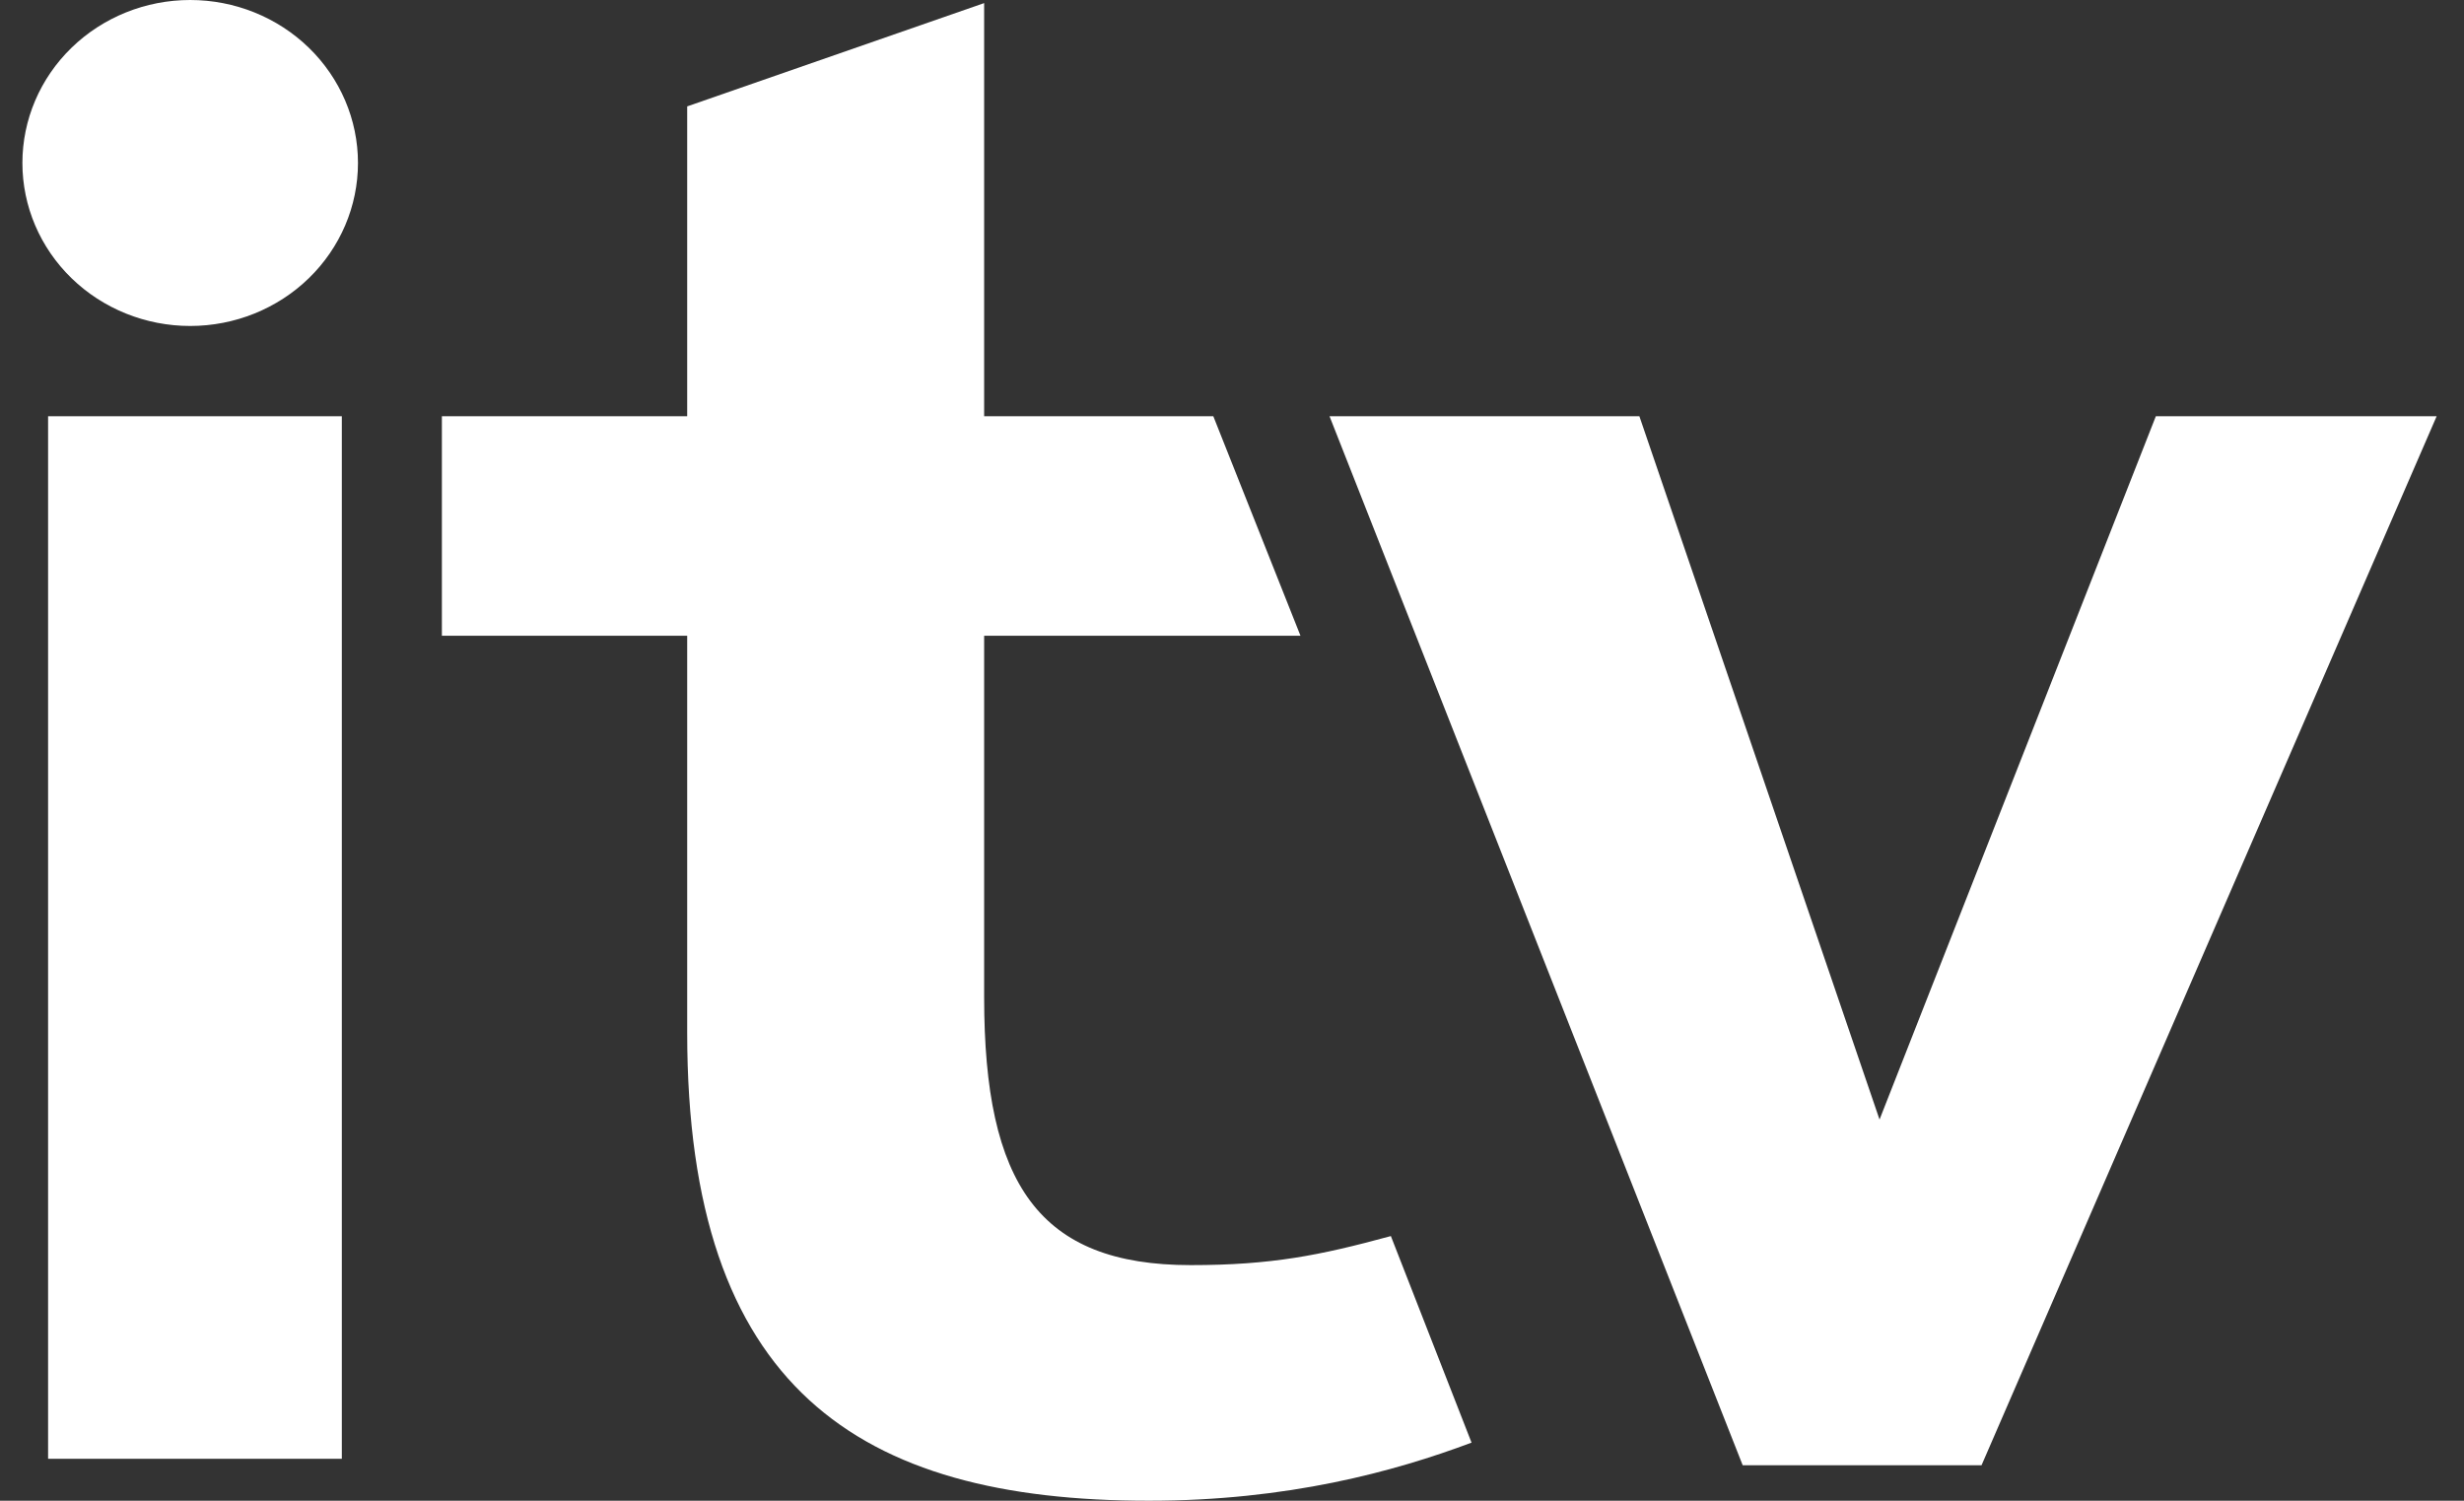
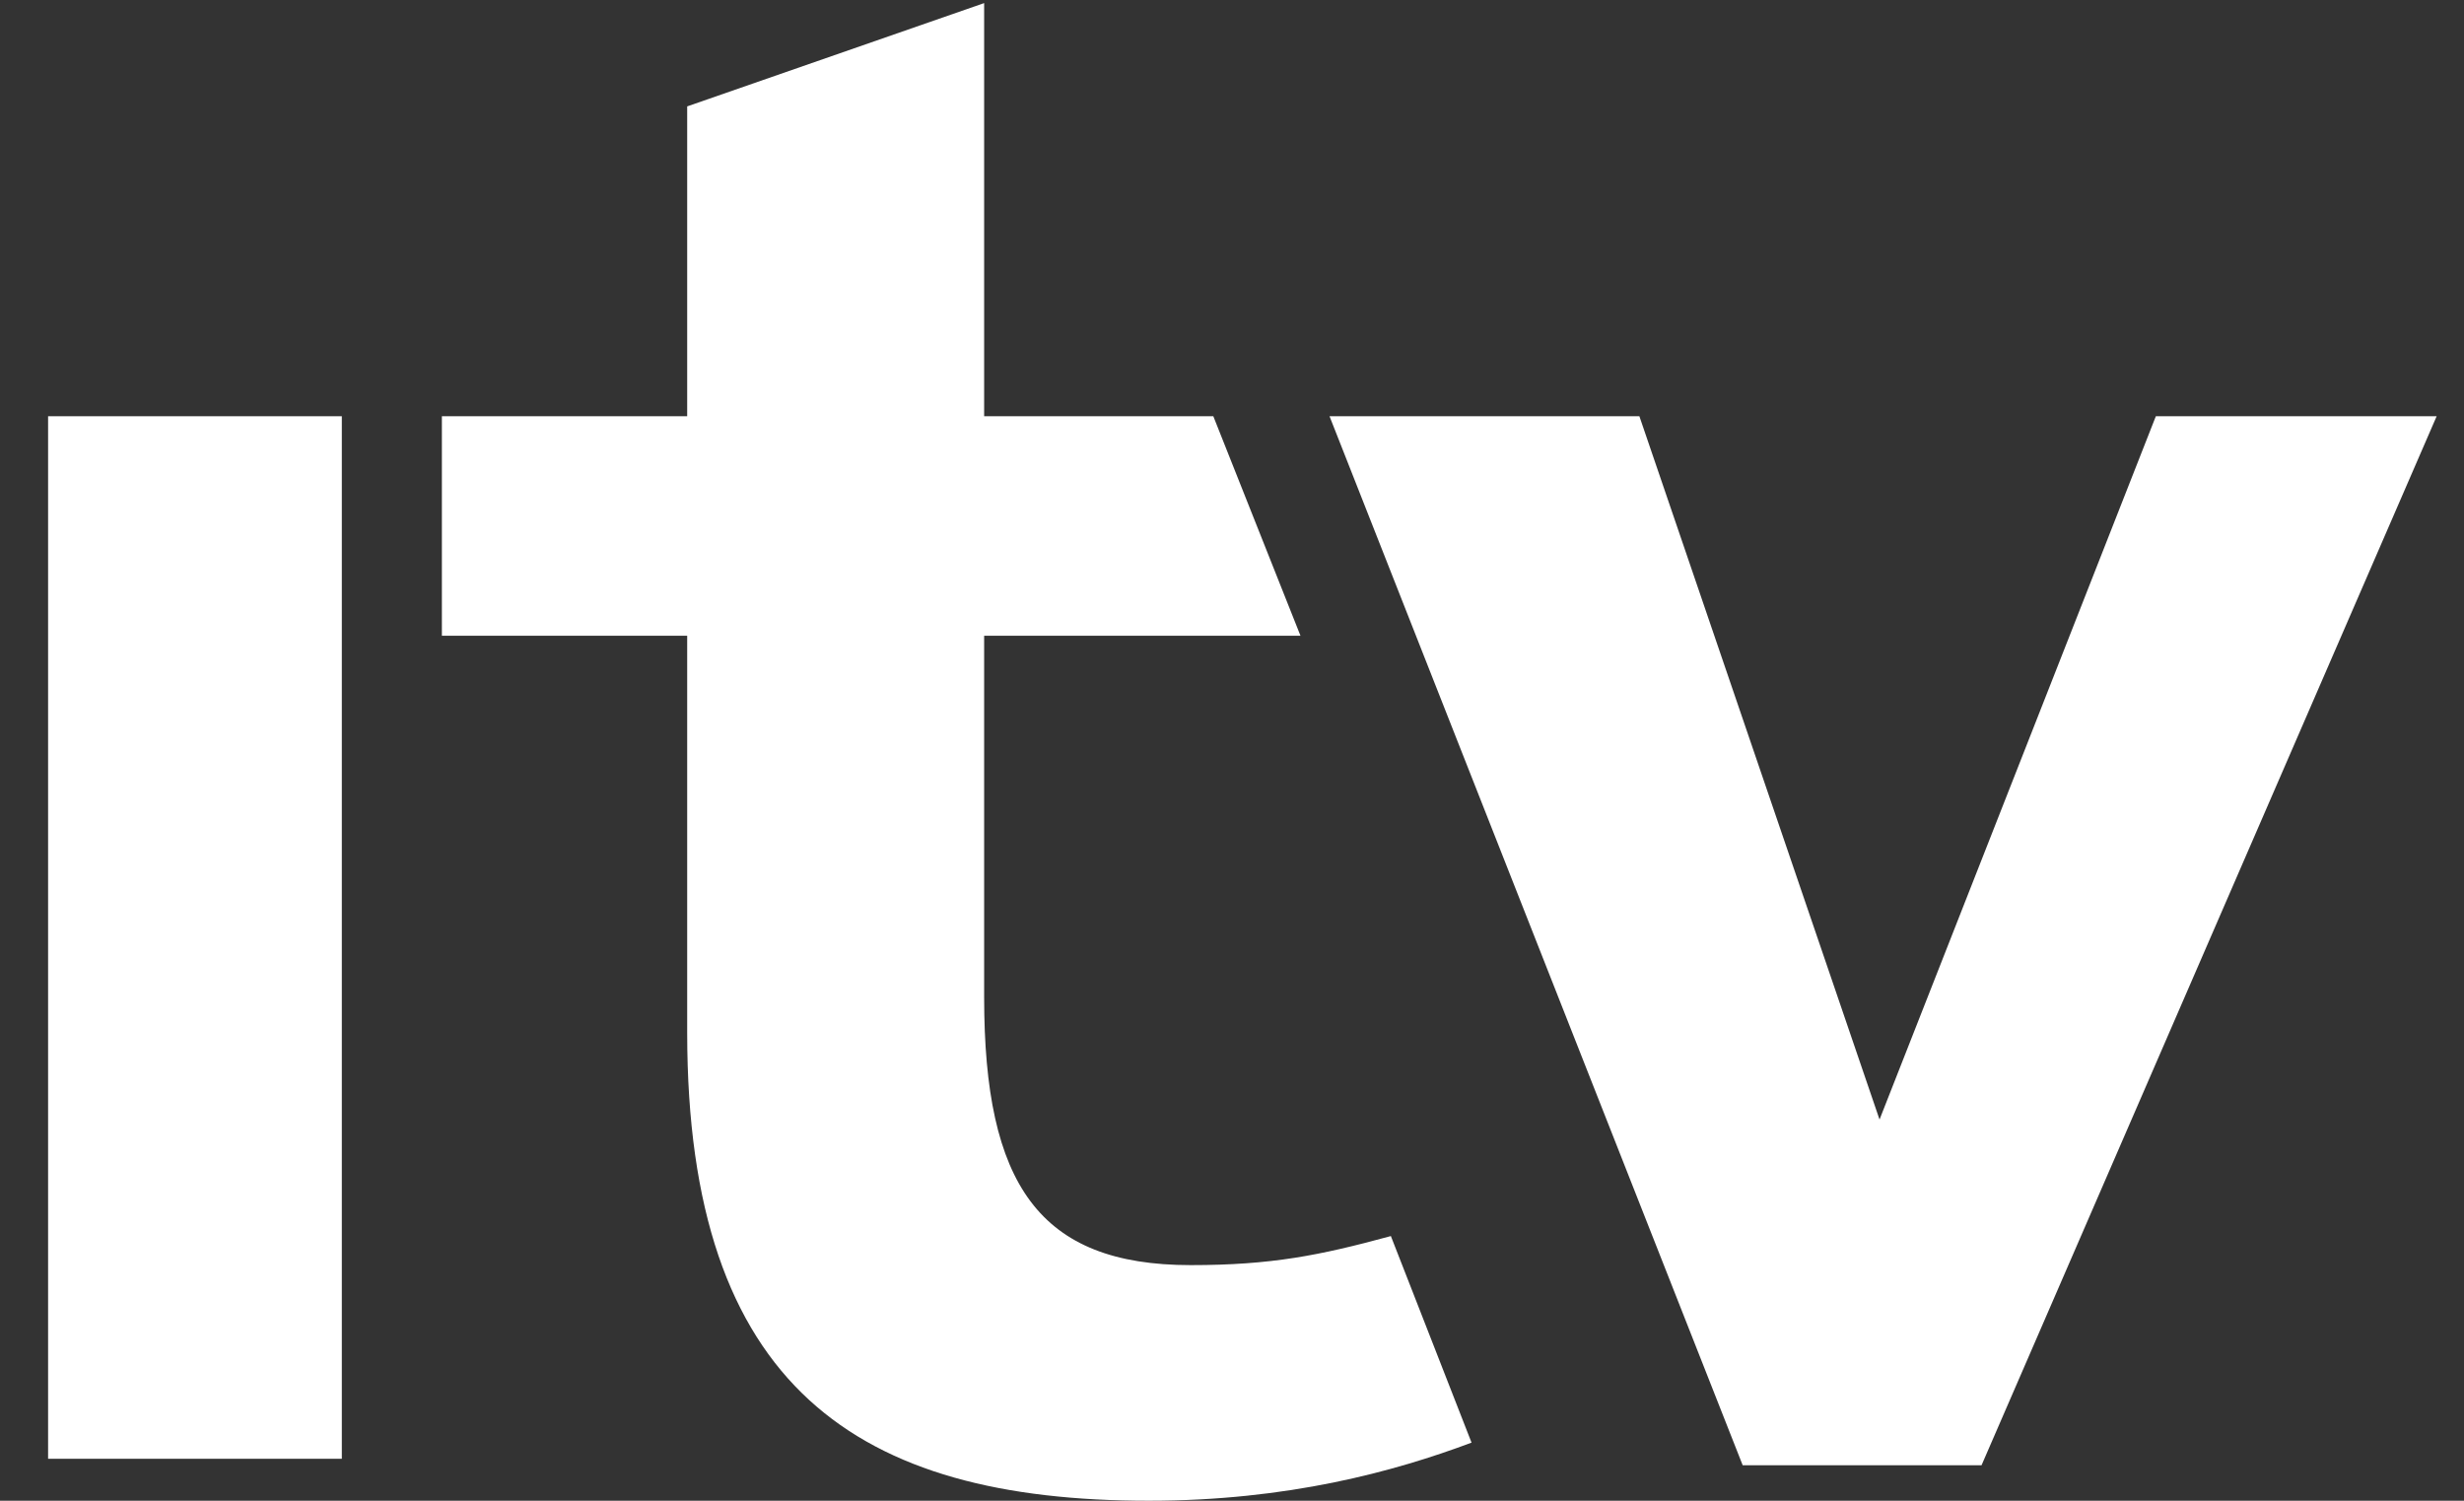
<svg xmlns="http://www.w3.org/2000/svg" width="110" height="67" viewBox="0 0 110 67" fill="none">
  <rect x="0" y="0" width="110" height="67" fill="#333333" stroke="none" />
-   <path d="M13.787 12.421C15.191 11.057 15.981 9.206 15.981 7.276C15.981 5.346 15.191 3.496 13.787 2.131C12.382 0.767 10.477 0 8.49 0C6.504 0 4.599 0.767 3.194 2.131C1.789 3.496 1 5.346 1 7.276C1 9.206 1.789 11.057 3.194 12.421C4.599 13.786 6.504 14.553 8.49 14.553C10.477 14.553 12.382 13.786 13.787 12.421Z" fill="white" />
  <path d="M2.147 18.583V65.127H15.26V18.583H2.147Z" fill="white" />
  <path d="M30.678 46.106V28.382H19.727V18.583H30.678V4.75L43.935 0.138V18.583H54.166L58.057 28.382H43.935V44.521C43.935 52.878 46.385 56.481 53.157 56.481C56.76 56.481 58.922 56.048 62.092 55.184L65.694 64.406C62.236 65.703 57.48 67 51.284 67C38.315 67 30.678 61.957 30.678 46.106Z" fill="white" />
  <path d="M77.798 65.415H88.462L108.779 18.583H96.243L83.908 49.982L73.187 18.583H59.354L77.798 65.415Z" fill="white" />
</svg>